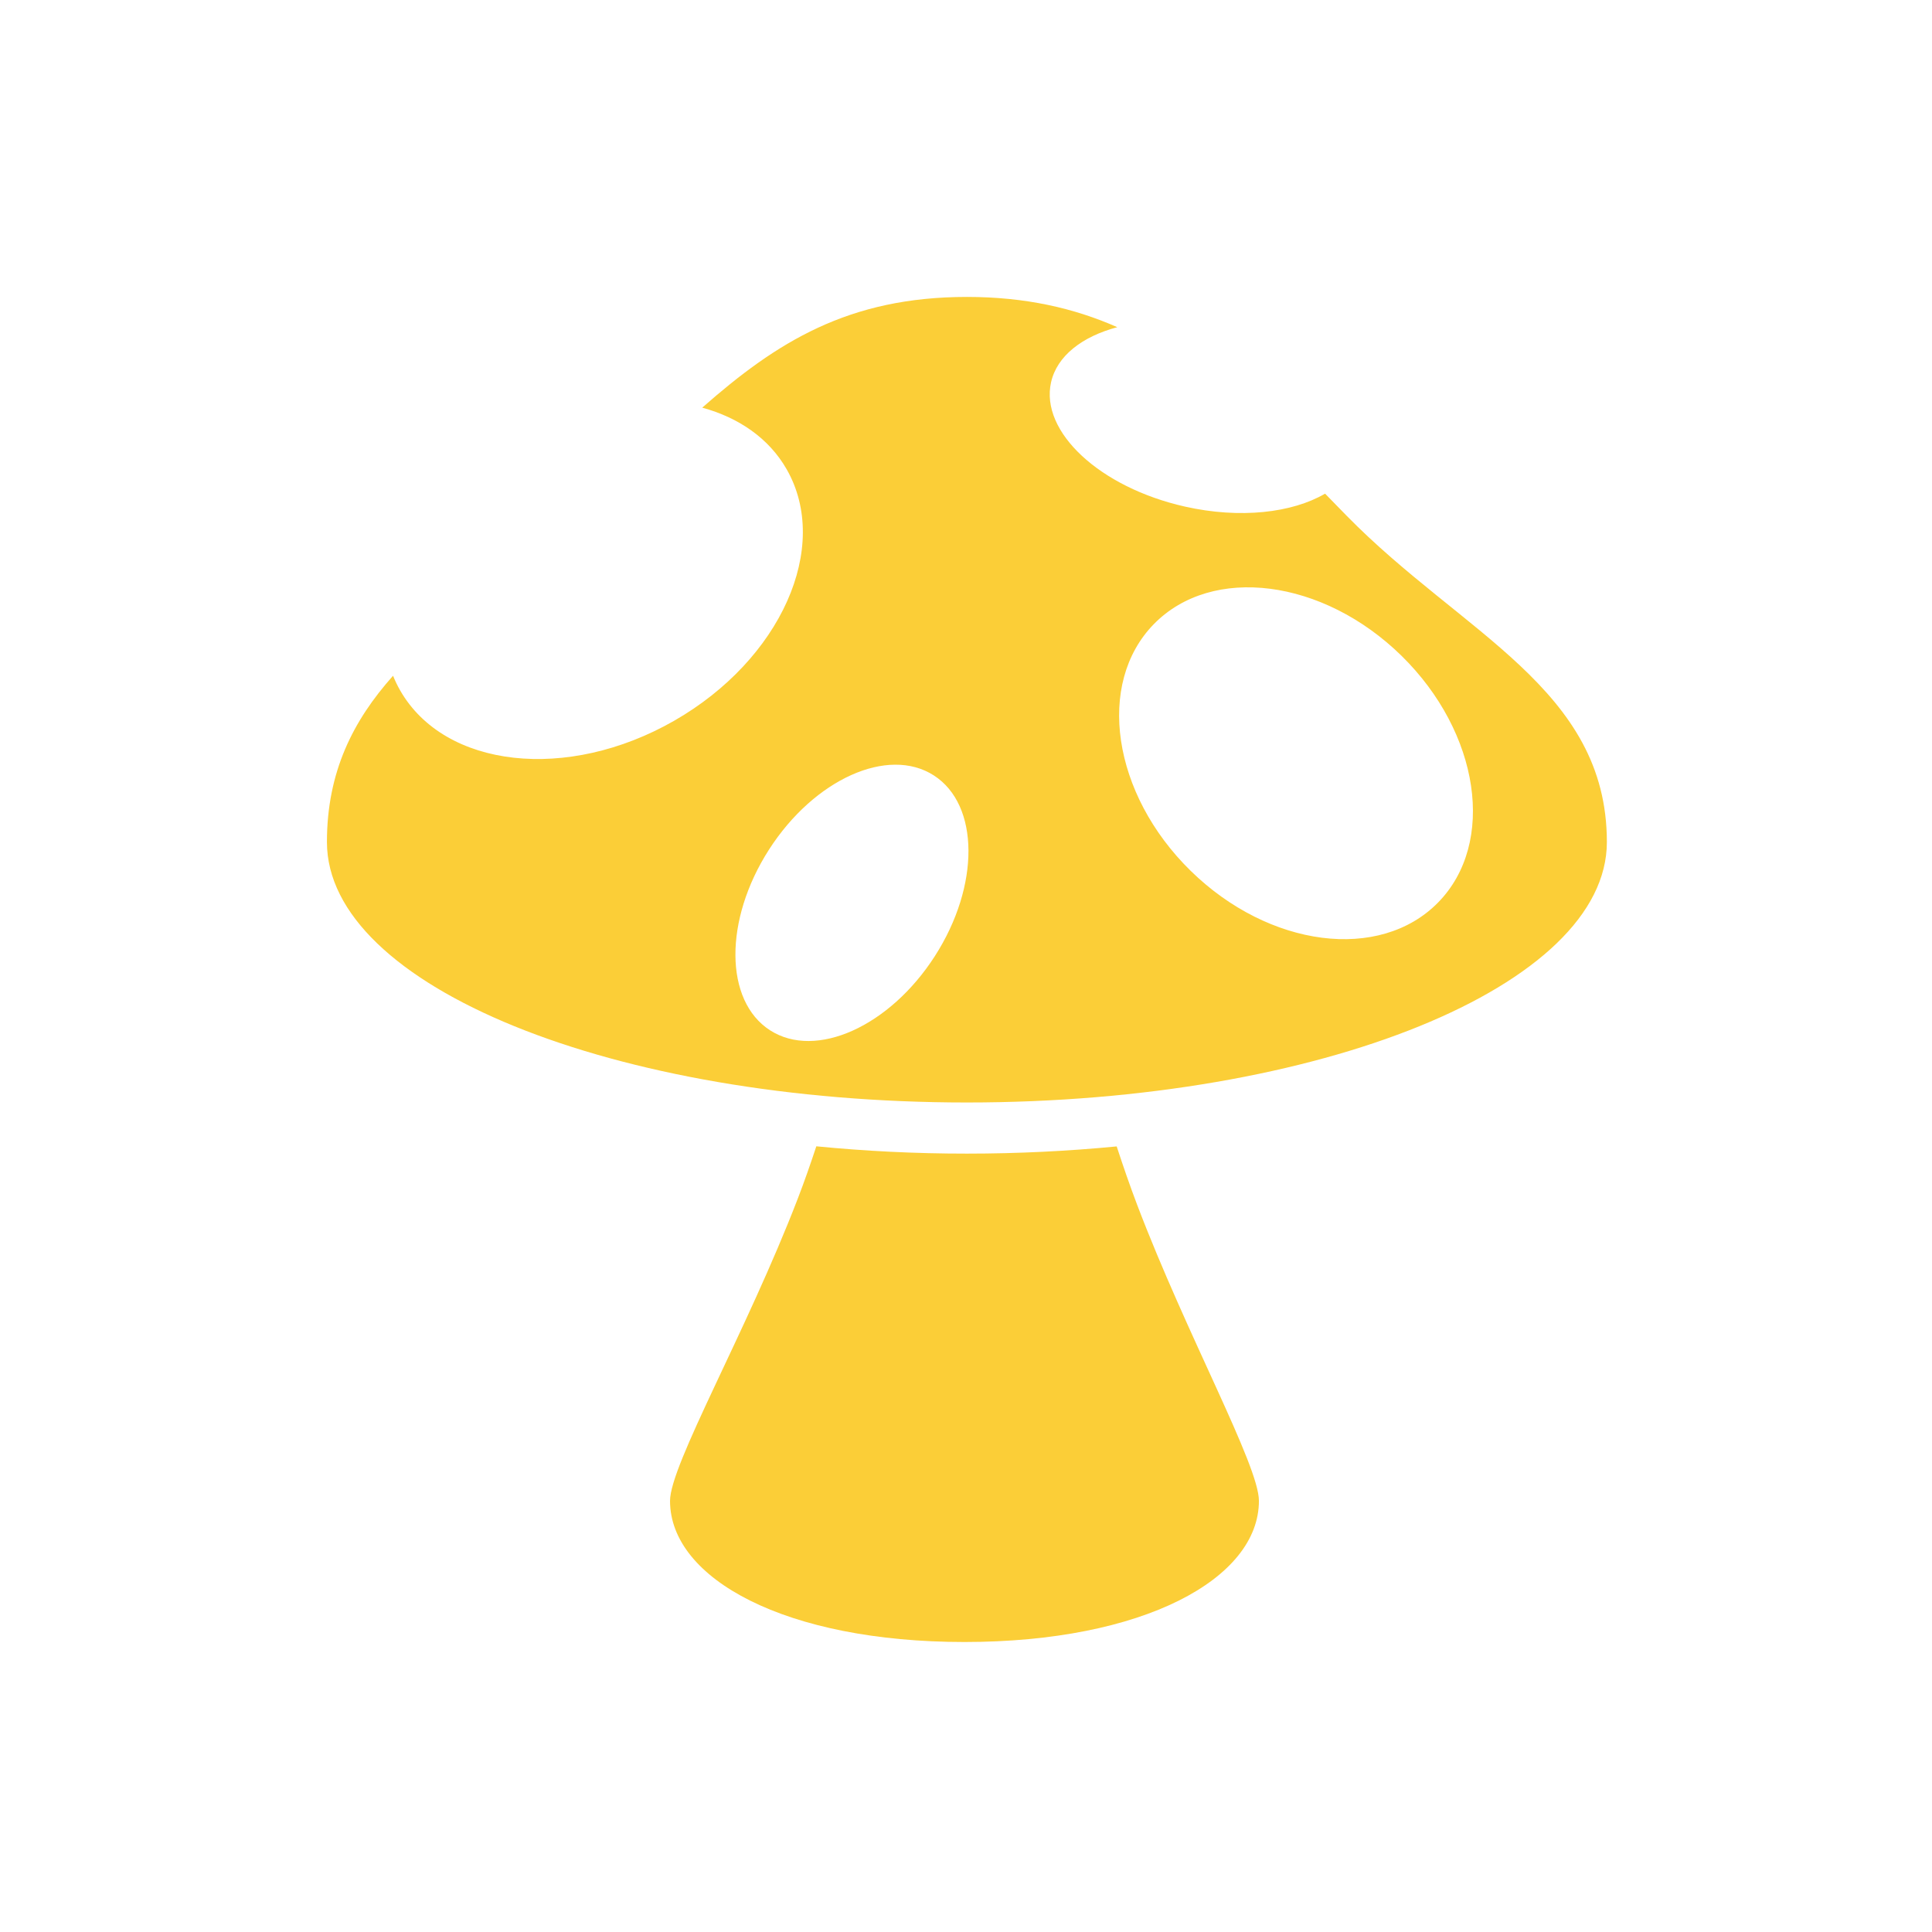
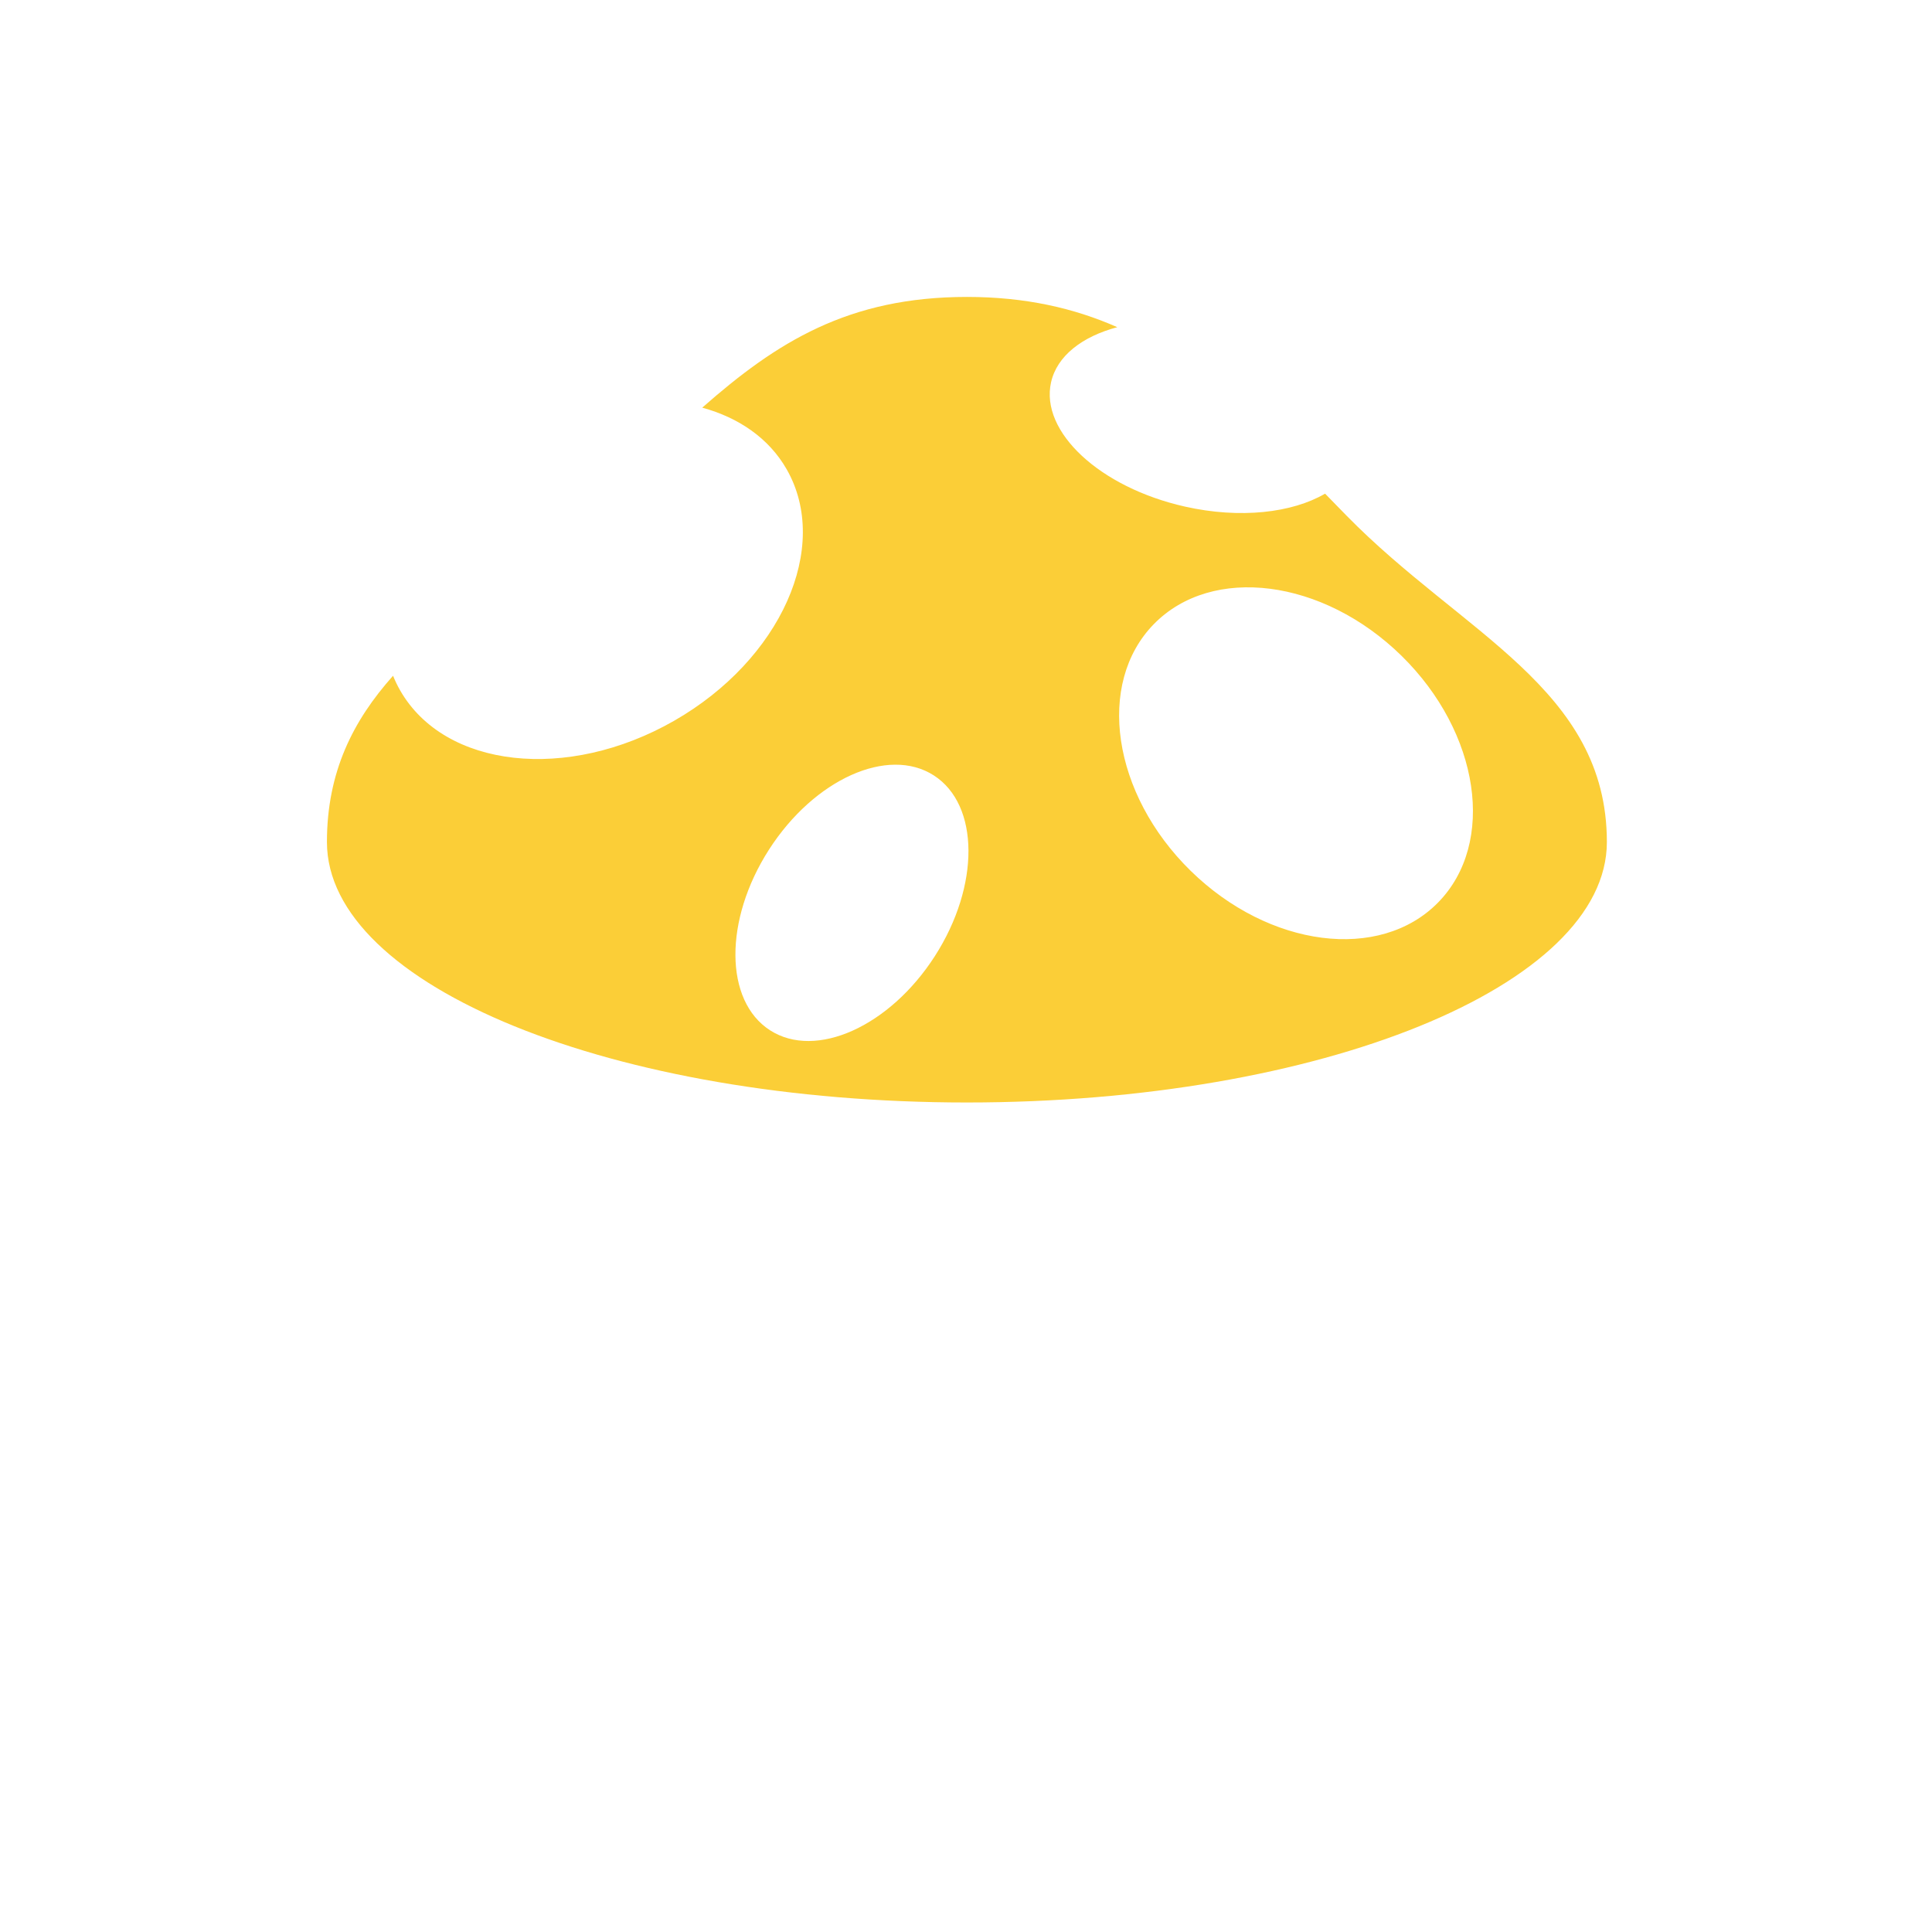
<svg xmlns="http://www.w3.org/2000/svg" version="1.1" x="0px" y="0px" viewBox="-20 -20 140 140" xml:space="preserve" data-icon="true" fill="#FBCE37">
  <switch>
    <g>
      <g>
-         <path fill="#FBCE37" d="M39.154,63.066c-0.414,1.253-0.854,2.521-1.344,3.791c-3.702,9.623-9.257,19.288-9.257,21.9     c0,5.649,8.384,10.229,21.336,10.229c12.951,0,21.337-4.579,21.337-10.229c0-2.572-5.219-11.968-8.818-21.437     c-0.54-1.421-1.03-2.844-1.488-4.246c-3.484,0.337-7.115,0.522-10.853,0.522C46.306,63.598,42.655,63.41,39.154,63.066z" />
-       </g>
+         </g>
      <path fill="#FBCE37" d="M77.568,17.358c-0.524-0.533-1.038-1.063-1.548-1.586c-2.385,1.395-6.158,1.837-10.157,0.937    c-6.164-1.386-10.507-5.42-9.699-9.007c0.433-1.919,2.258-3.315,4.798-3.993c-3.128-1.38-6.65-2.192-10.895-2.192    c-8.593,0-13.796,3.28-19.18,8.024c2.645,0.722,4.83,2.216,6.114,4.459c3.231,5.642-0.419,13.803-8.152,18.231    c-7.734,4.429-16.62,3.444-19.852-2.2C8.8,29.687,8.629,29.33,8.482,28.968c-2.888,3.237-4.791,6.958-4.791,12.049    c0,10.425,20.763,18.873,46.375,18.873c25.61,0,46.374-8.448,46.374-18.873C96.44,29.907,85.961,25.93,77.568,17.358z     M47.743,49.285c-3.278,5.101-8.624,7.505-11.942,5.374c-3.316-2.132-3.351-7.995-0.074-13.097    c3.278-5.1,8.625-7.504,11.941-5.373C50.985,38.321,51.02,44.185,47.743,49.285z M84.212,45.396    c-4.218,4.304-12.245,3.277-17.933-2.294c-5.687-5.571-6.877-13.578-2.662-17.882c4.218-4.304,12.245-3.278,17.936,2.295    C87.237,33.086,88.429,41.093,84.212,45.396z" />
    </g>
  </switch>
</svg>